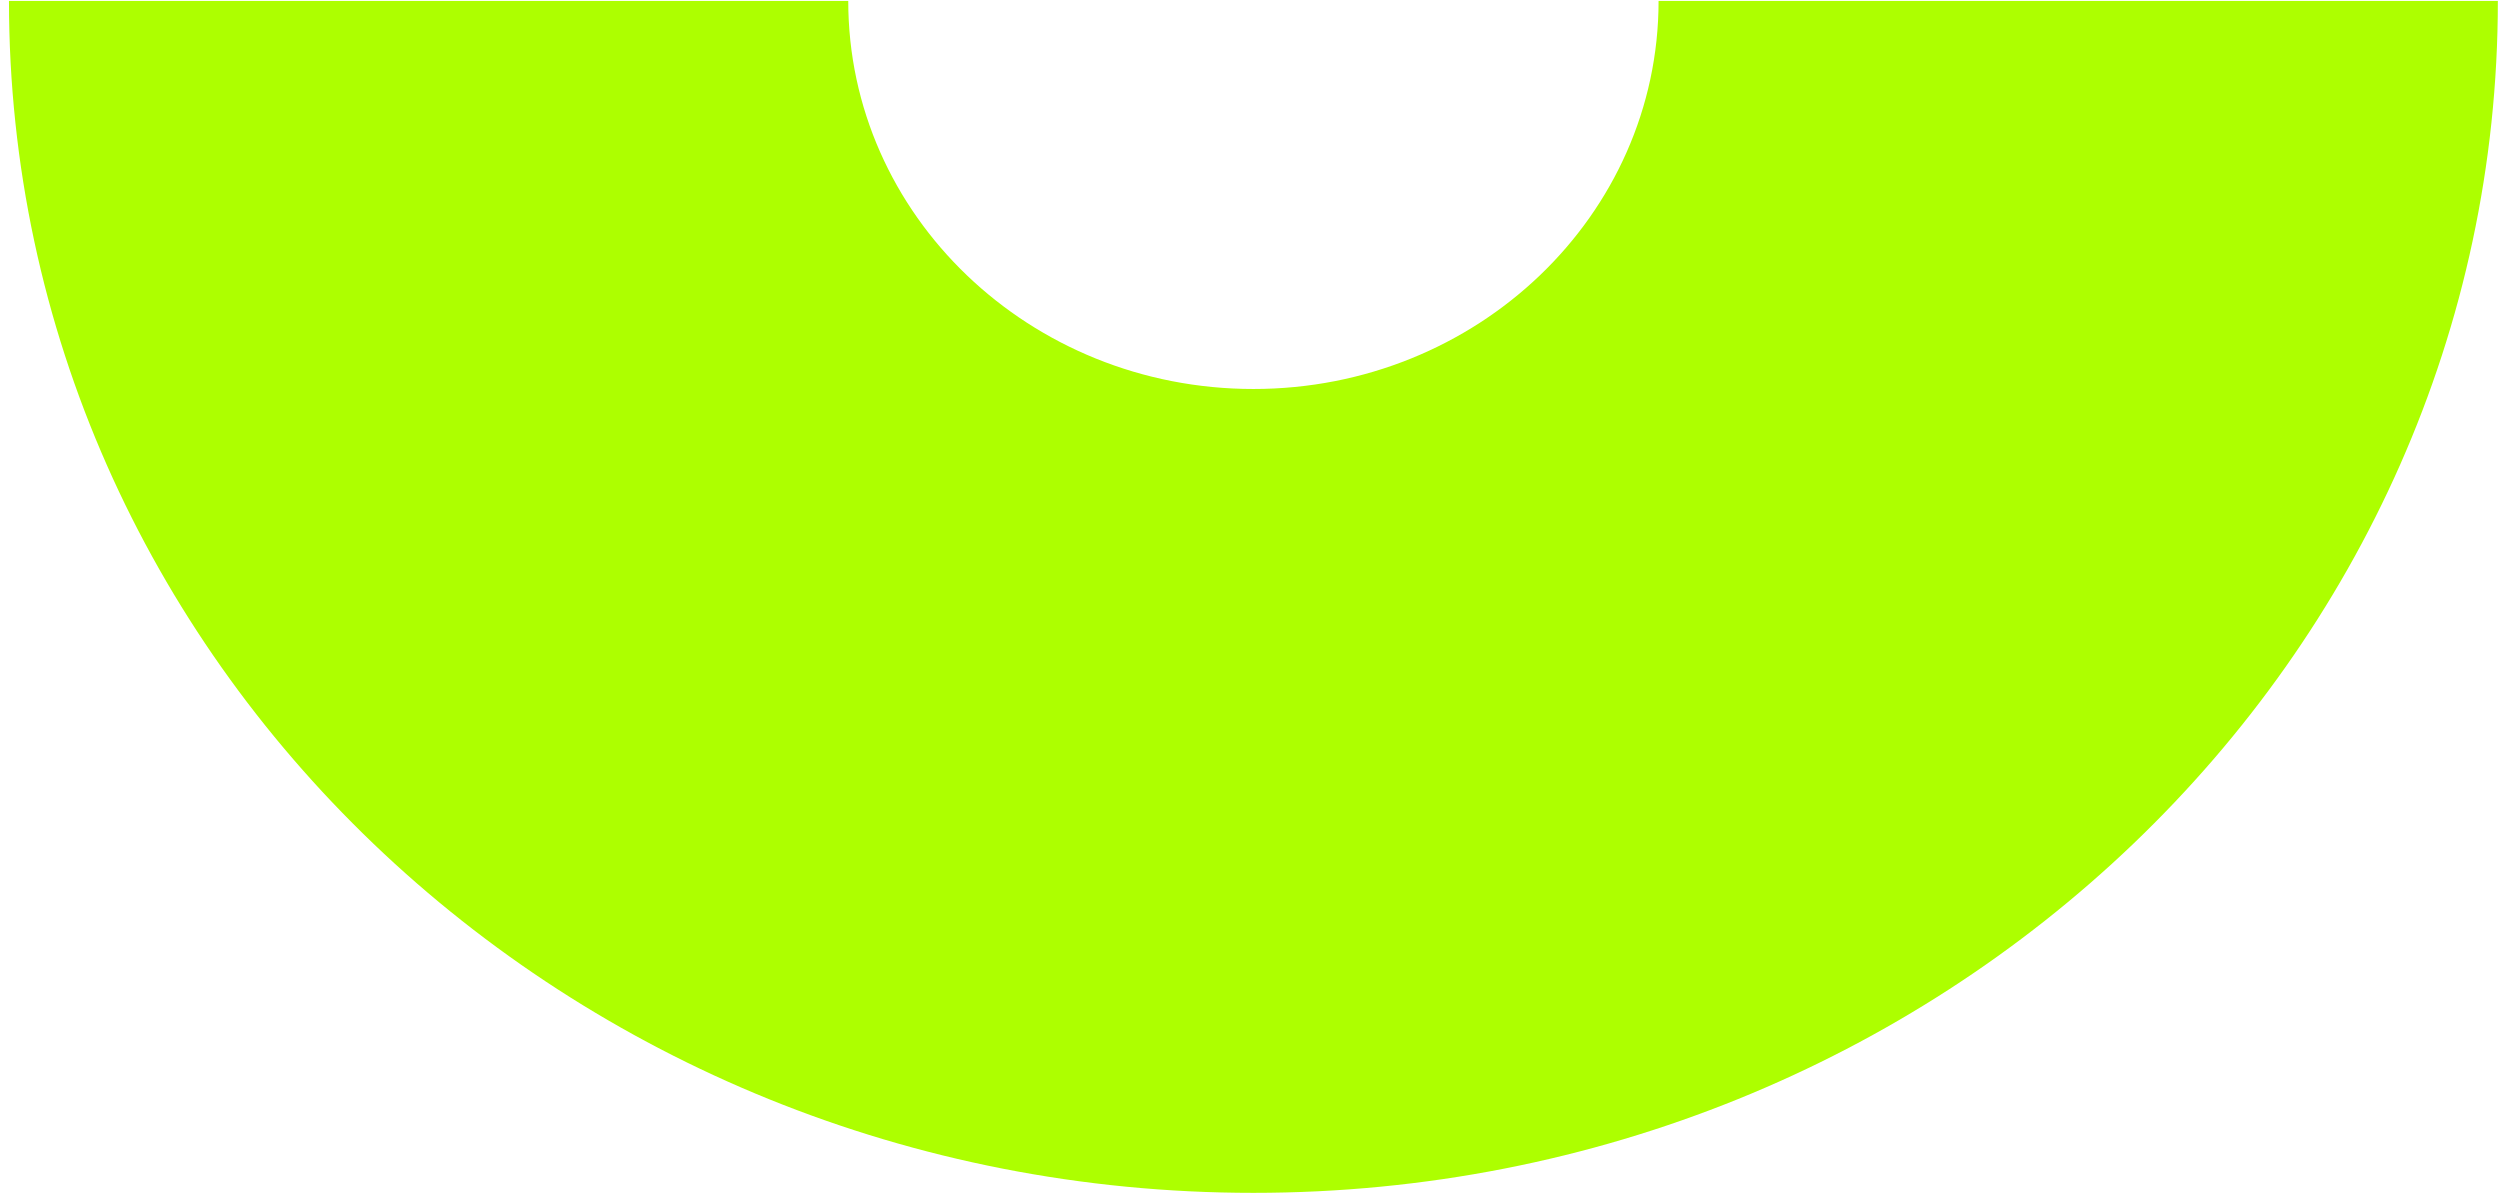
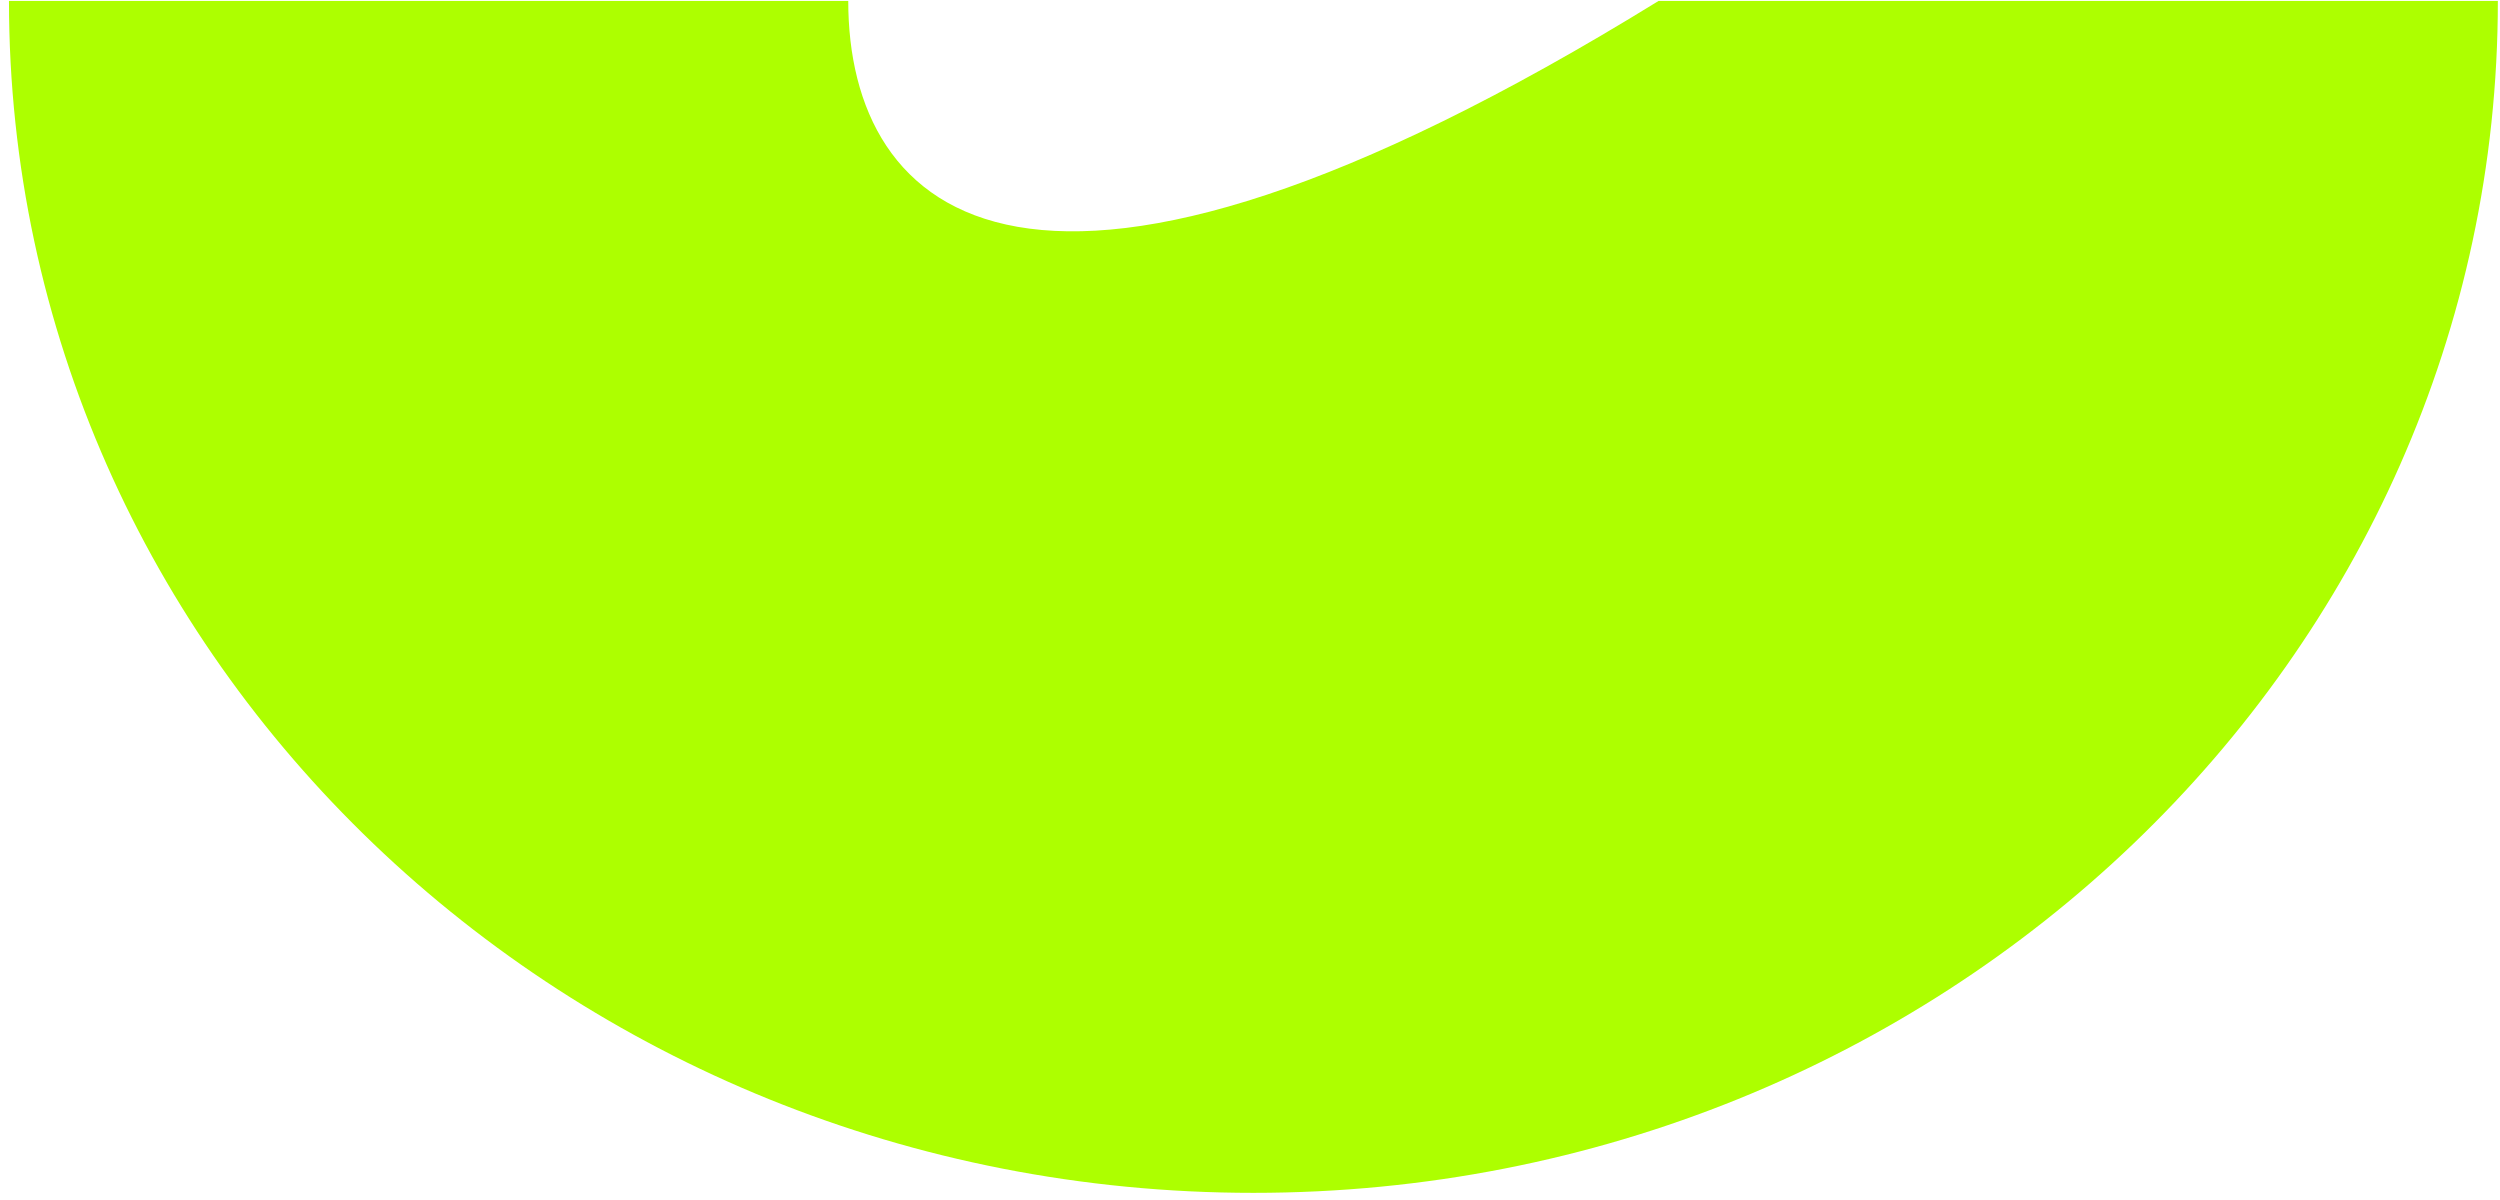
<svg xmlns="http://www.w3.org/2000/svg" width="277" height="133" viewBox="0 0 277 133" fill="none">
-   <path fill-rule="evenodd" clip-rule="evenodd" d="M93.986 0.102H0.994C0.994 73.04 62.727 132.168 138.878 132.168C215.029 132.168 276.762 73.04 276.762 0.102L183.77 0.102C183.77 23.849 163.672 43.1 138.878 43.1C114.084 43.1 93.986 23.849 93.986 0.102Z" fill="#ADFF00" />
+   <path fill-rule="evenodd" clip-rule="evenodd" d="M93.986 0.102H0.994C0.994 73.04 62.727 132.168 138.878 132.168C215.029 132.168 276.762 73.04 276.762 0.102L183.77 0.102C114.084 43.1 93.986 23.849 93.986 0.102Z" fill="#ADFF00" />
</svg>